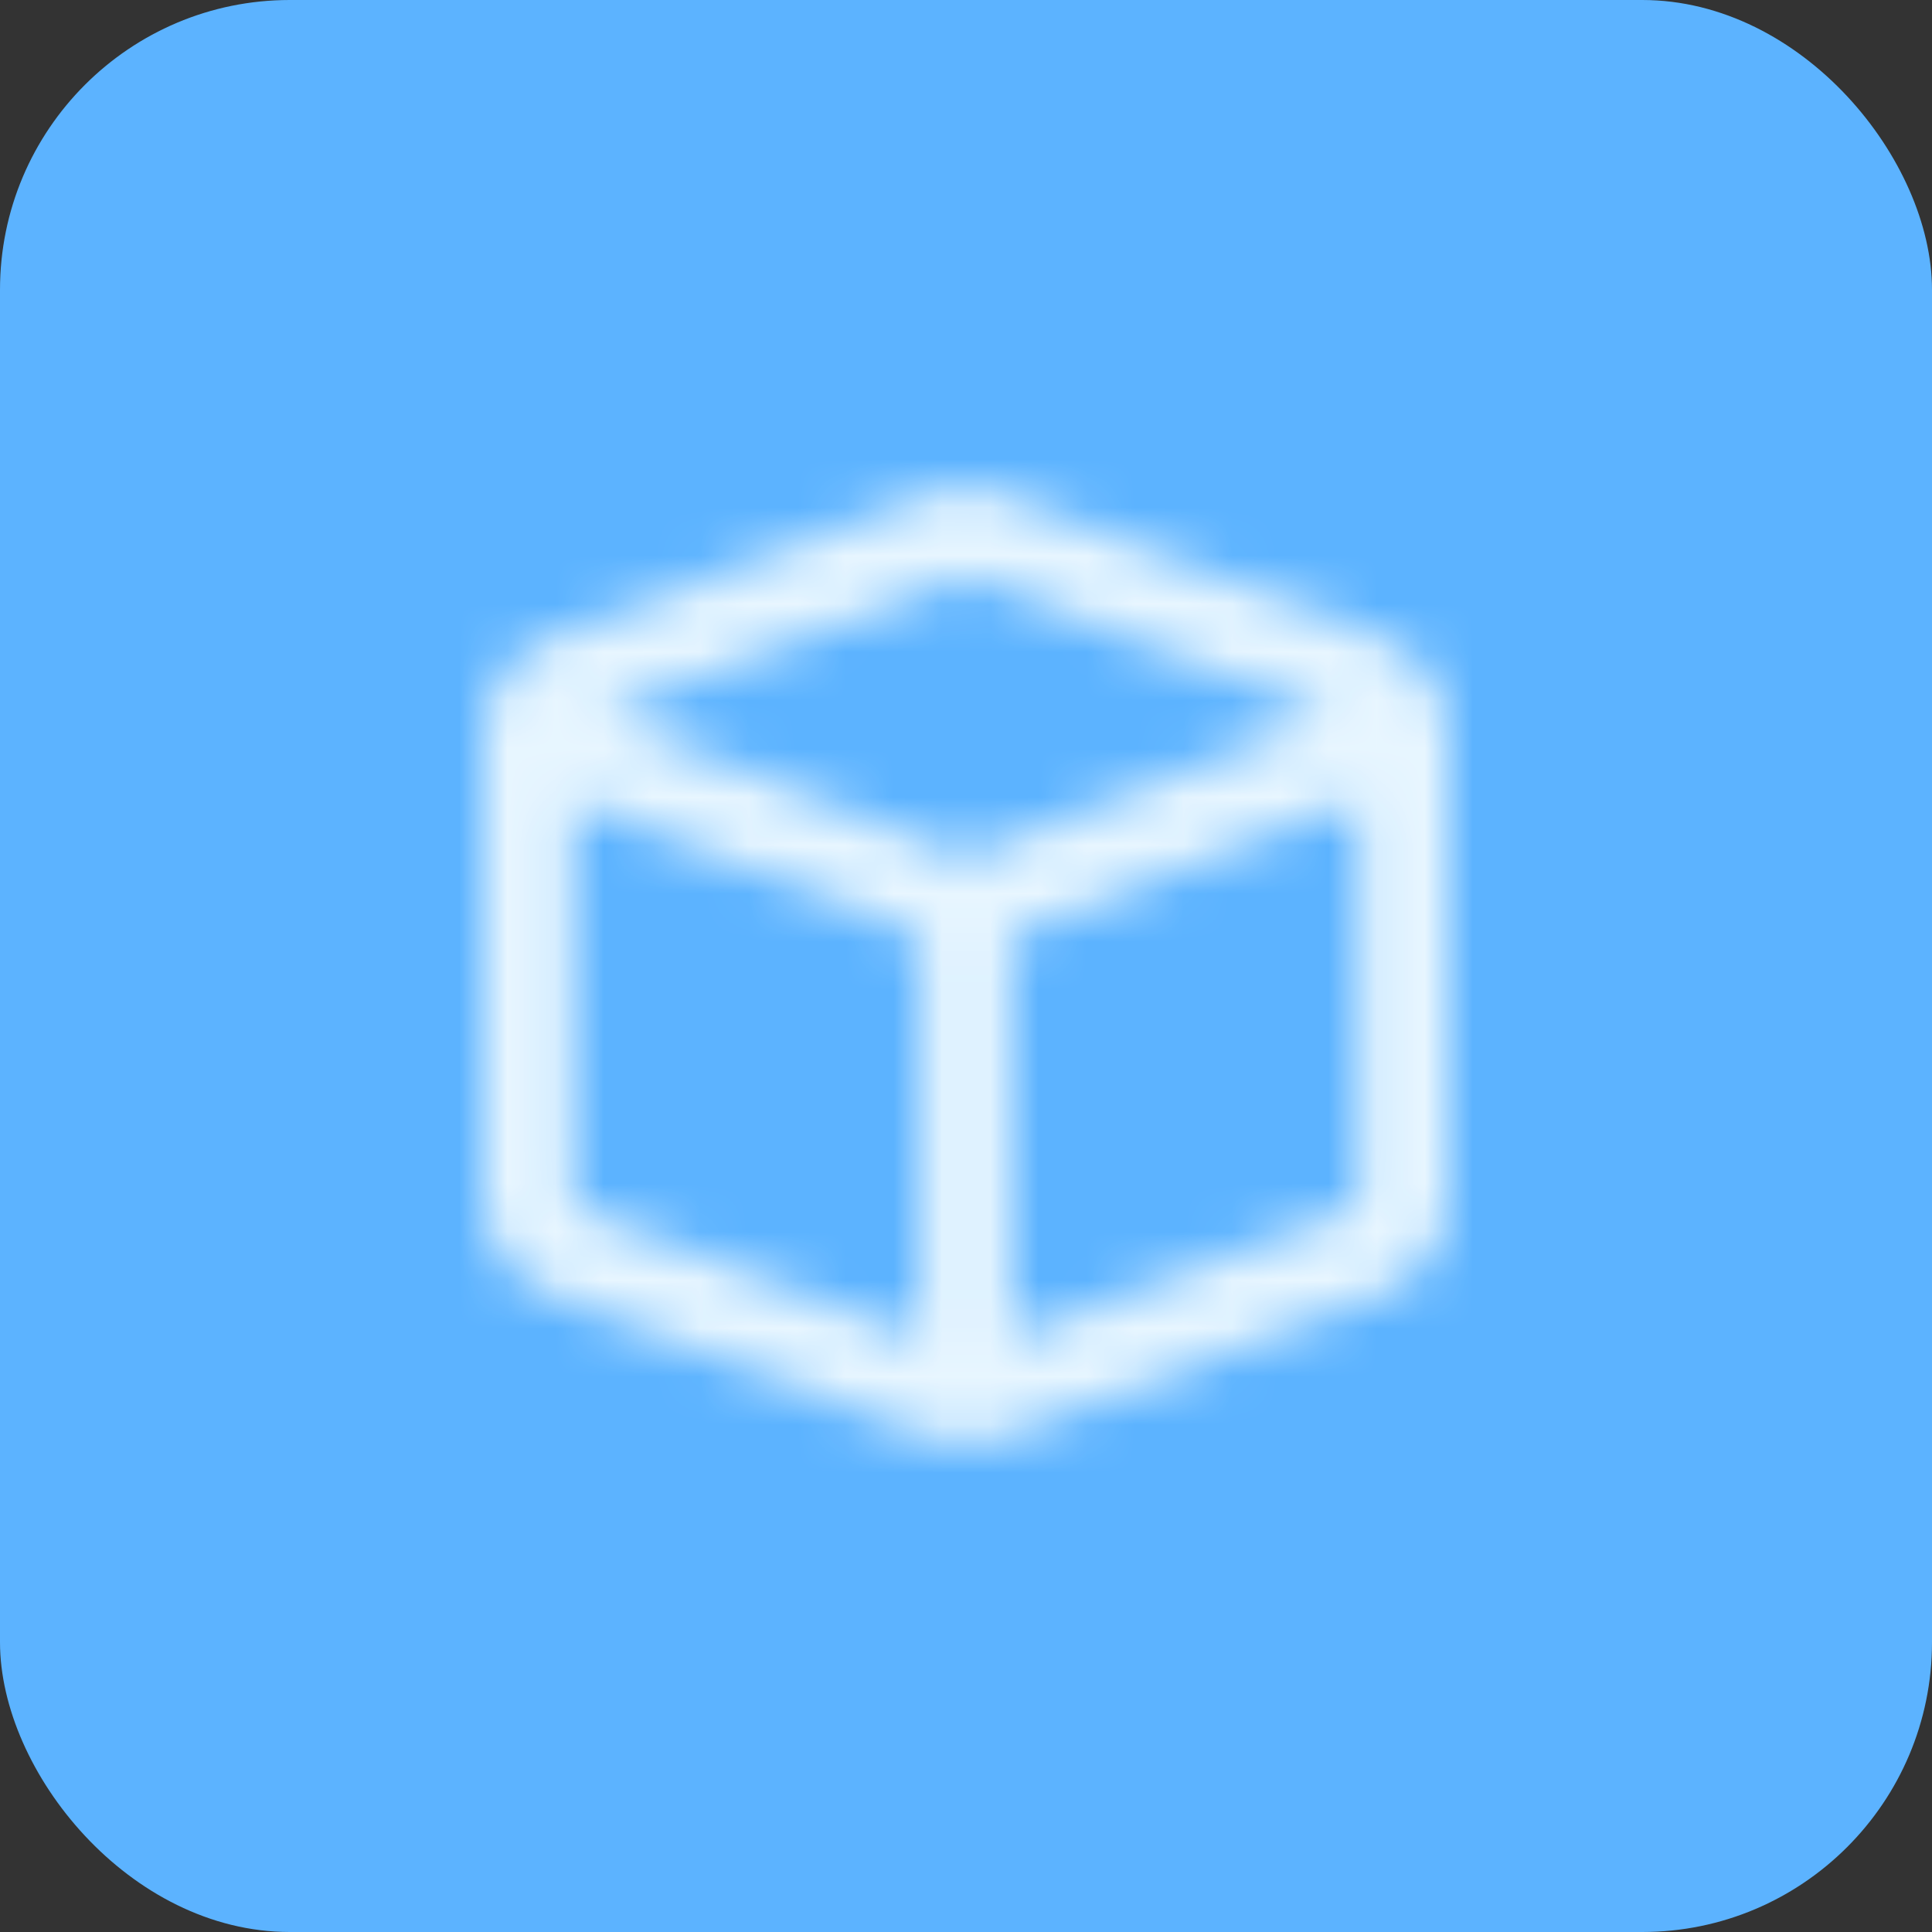
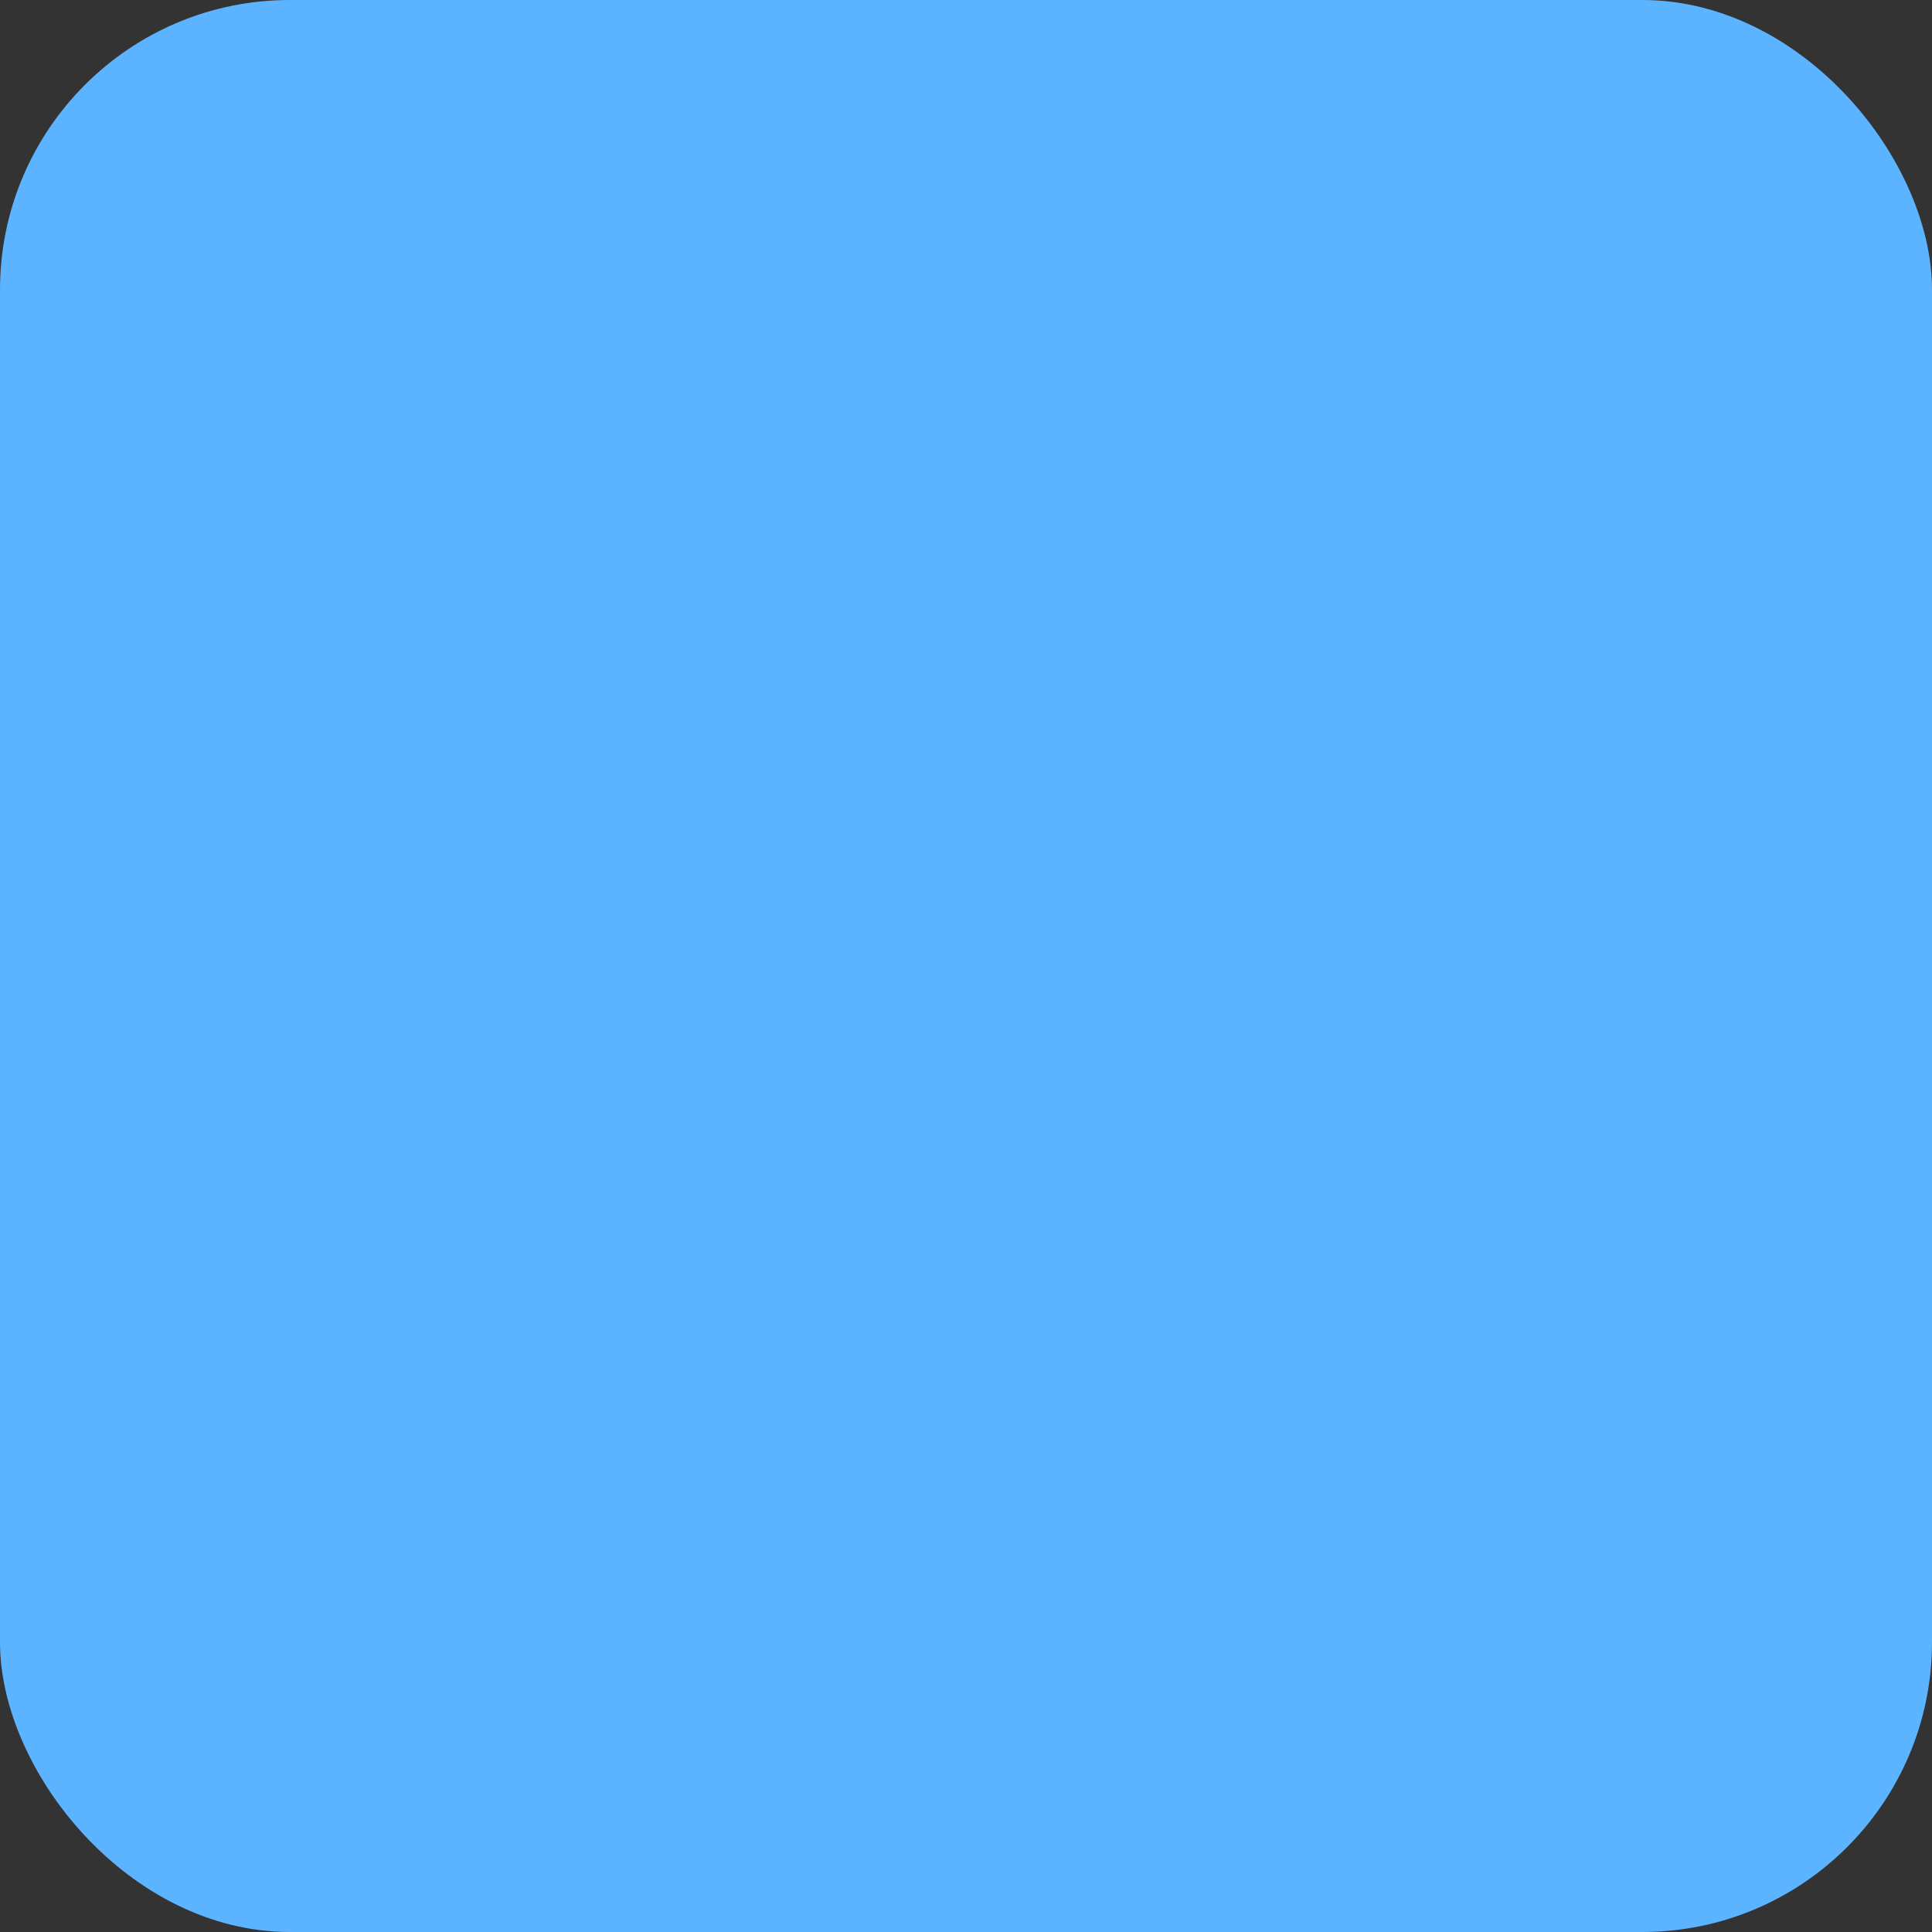
<svg xmlns="http://www.w3.org/2000/svg" width="40" height="40" fill="none">
  <rect width="100%" height="100%" fill="#333333" stroke="none" />
  <rect width="40" height="40" rx="6" fill="#5CB3FF" />
  <mask id="b" style="mask-type:alpha" maskUnits="userSpaceOnUse" x="10" y="10" width="20" height="20">
    <g clip-path="url(#a)">
      <path d="M19.223 10.23c.5-.19 1.054-.19 1.554 0l7.813 2.963A2.188 2.188 0 0 1 30 15.238v9.524c0 .91-.563 1.722-1.41 2.047l-7.813 2.96c-.5.157-1.054.157-1.554 0l-7.811-2.96A2.19 2.19 0 0 1 10 24.762v-9.524c0-.91.562-1.723 1.412-2.045l7.81-2.964Zm.886 1.752c-.07-.027-.183-.027-.218 0l-7.406 2.807L20 17.742l7.516-2.953-7.407-2.807Zm-8.032 13.073 6.986 2.648v-8.312l-7.188-2.825v8.196c0 .129.08.246.202.293Zm8.86 2.648 6.985-2.648a.317.317 0 0 0 .203-.293v-8.196l-7.188 2.825v8.312Z" fill="#485E75" />
    </g>
  </mask>
  <g mask="url(#b)">
-     <path fill="#E8F6FF" d="M7 7h26v26H7z" />
-   </g>
+     </g>
  <defs>
    <clipPath id="a">
-       <path fill="#fff" transform="translate(10 10)" d="M0 0h20v20H0z" />
-     </clipPath>
+       </clipPath>
  </defs>
</svg>